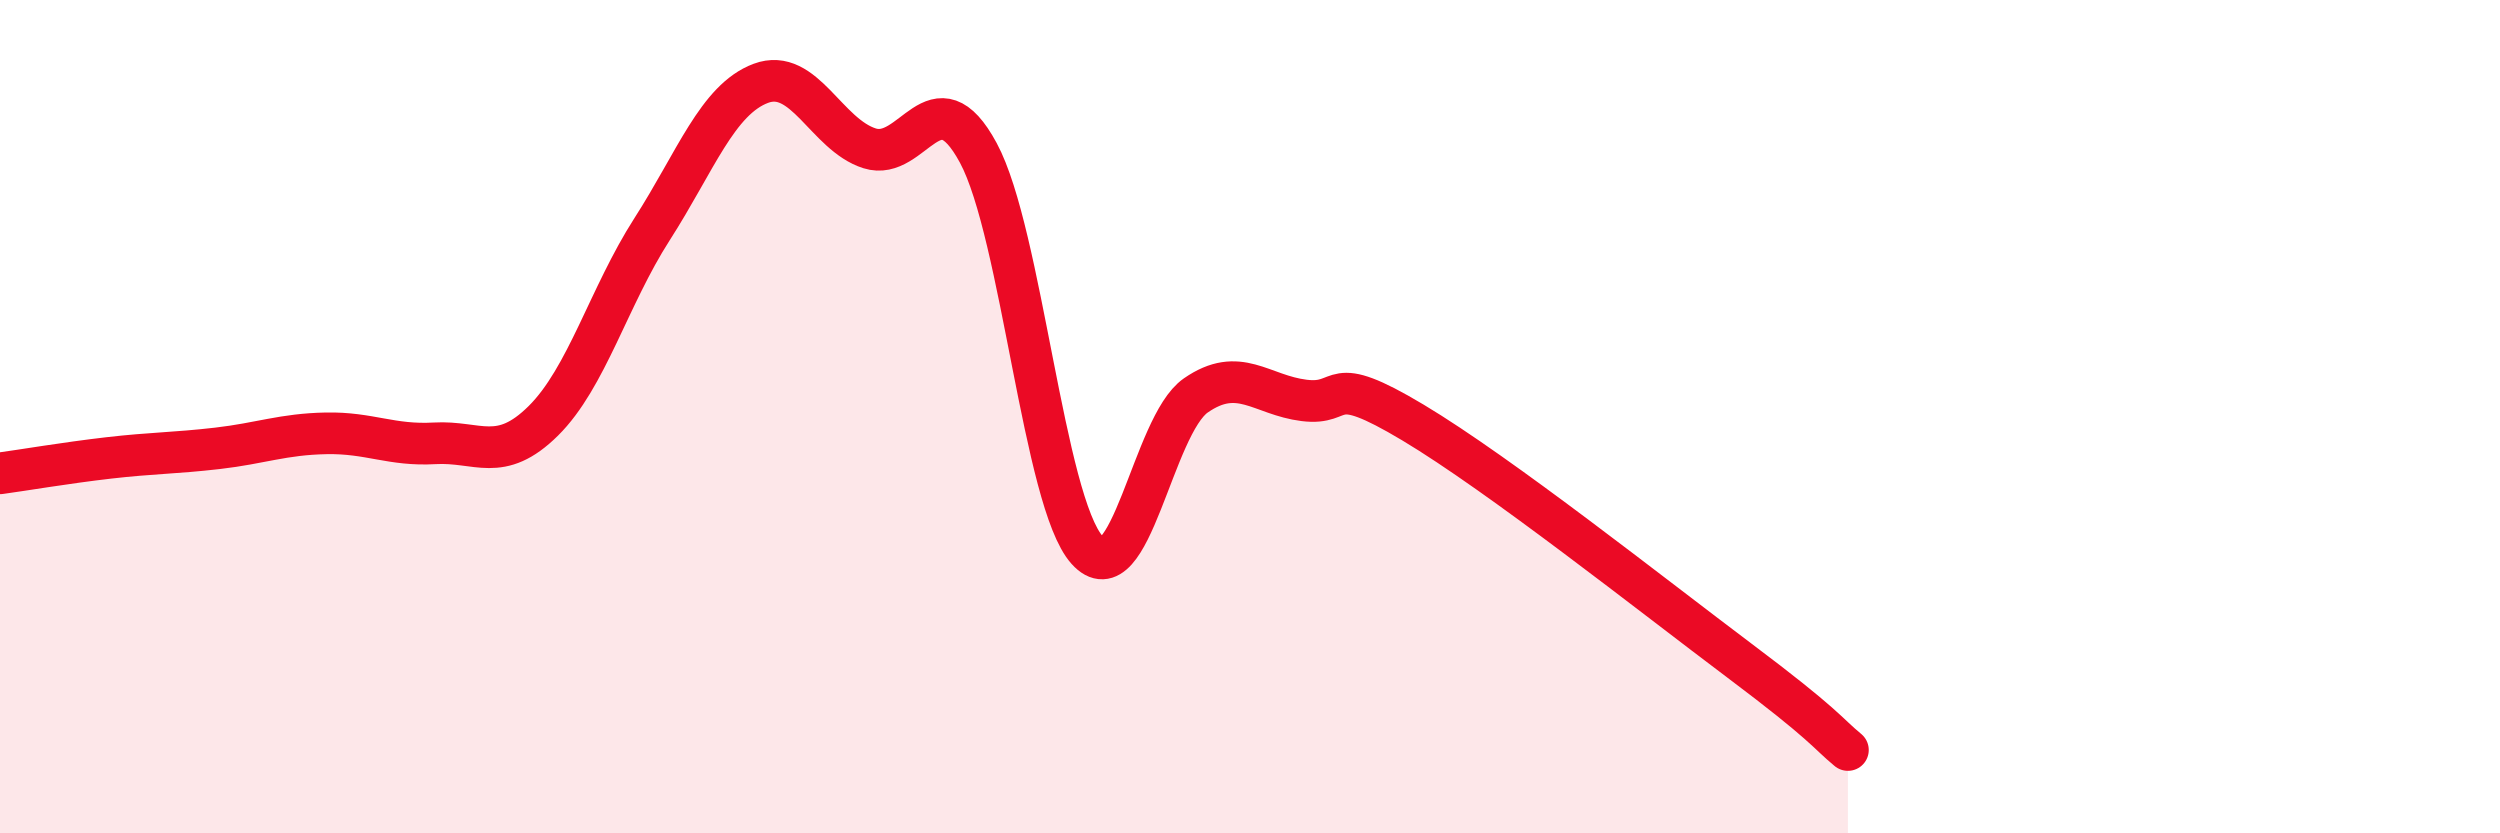
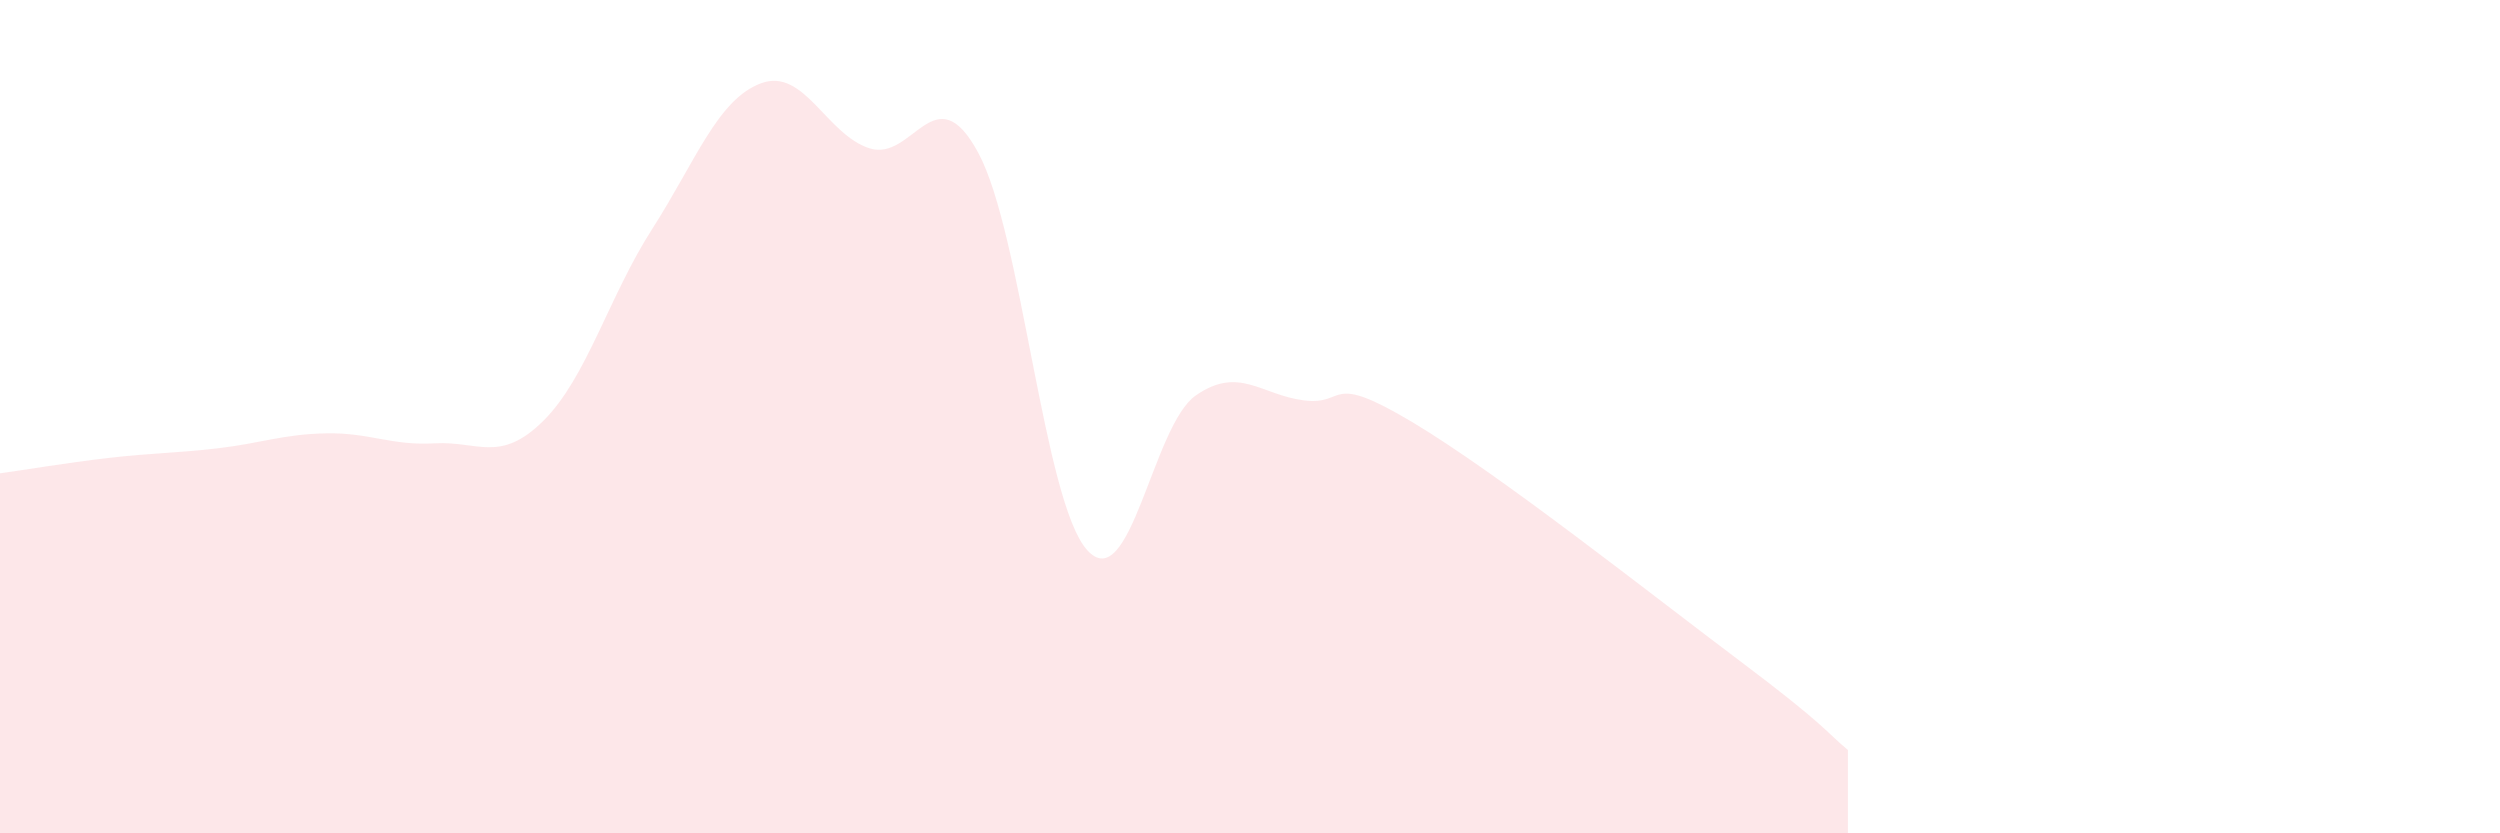
<svg xmlns="http://www.w3.org/2000/svg" width="60" height="20" viewBox="0 0 60 20">
  <path d="M 0,11.36 C 0.52,11.29 1.57,11.11 2.61,10.99 C 3.65,10.87 4.18,10.88 5.22,10.76 C 6.26,10.64 6.79,10.42 7.83,10.4 C 8.87,10.38 9.39,10.7 10.43,10.64 C 11.47,10.58 12,11.13 13.04,10.1 C 14.08,9.07 14.61,7.12 15.65,5.5 C 16.69,3.88 17.22,2.39 18.26,2 C 19.3,1.61 19.83,3.23 20.87,3.56 C 21.91,3.89 22.44,1.74 23.48,3.67 C 24.52,5.6 25.05,12.04 26.09,13.2 C 27.13,14.36 27.66,10.21 28.7,9.49 C 29.74,8.77 30.26,9.48 31.3,9.61 C 32.34,9.74 31.82,8.89 33.91,10.14 C 36,11.39 39.65,14.28 41.74,15.85 C 43.83,17.42 43.83,17.57 44.35,18L44.35 20L0 20Z" fill="#EB0A25" opacity="0.1" stroke-linecap="round" stroke-linejoin="round" />
-   <path d="M 0,11.36 C 0.52,11.29 1.57,11.11 2.61,10.99 C 3.65,10.87 4.18,10.88 5.22,10.76 C 6.26,10.64 6.79,10.42 7.83,10.4 C 8.87,10.38 9.39,10.7 10.43,10.64 C 11.47,10.58 12,11.13 13.04,10.1 C 14.08,9.07 14.61,7.12 15.65,5.5 C 16.69,3.88 17.22,2.39 18.26,2 C 19.3,1.61 19.83,3.23 20.87,3.56 C 21.91,3.89 22.44,1.74 23.48,3.67 C 24.52,5.6 25.05,12.04 26.09,13.2 C 27.13,14.36 27.66,10.21 28.7,9.49 C 29.74,8.77 30.26,9.48 31.3,9.61 C 32.34,9.74 31.82,8.89 33.91,10.14 C 36,11.39 39.65,14.28 41.74,15.85 C 43.83,17.42 43.83,17.57 44.35,18" stroke="#EB0A25" stroke-width="1" fill="none" stroke-linecap="round" stroke-linejoin="round" />
</svg>